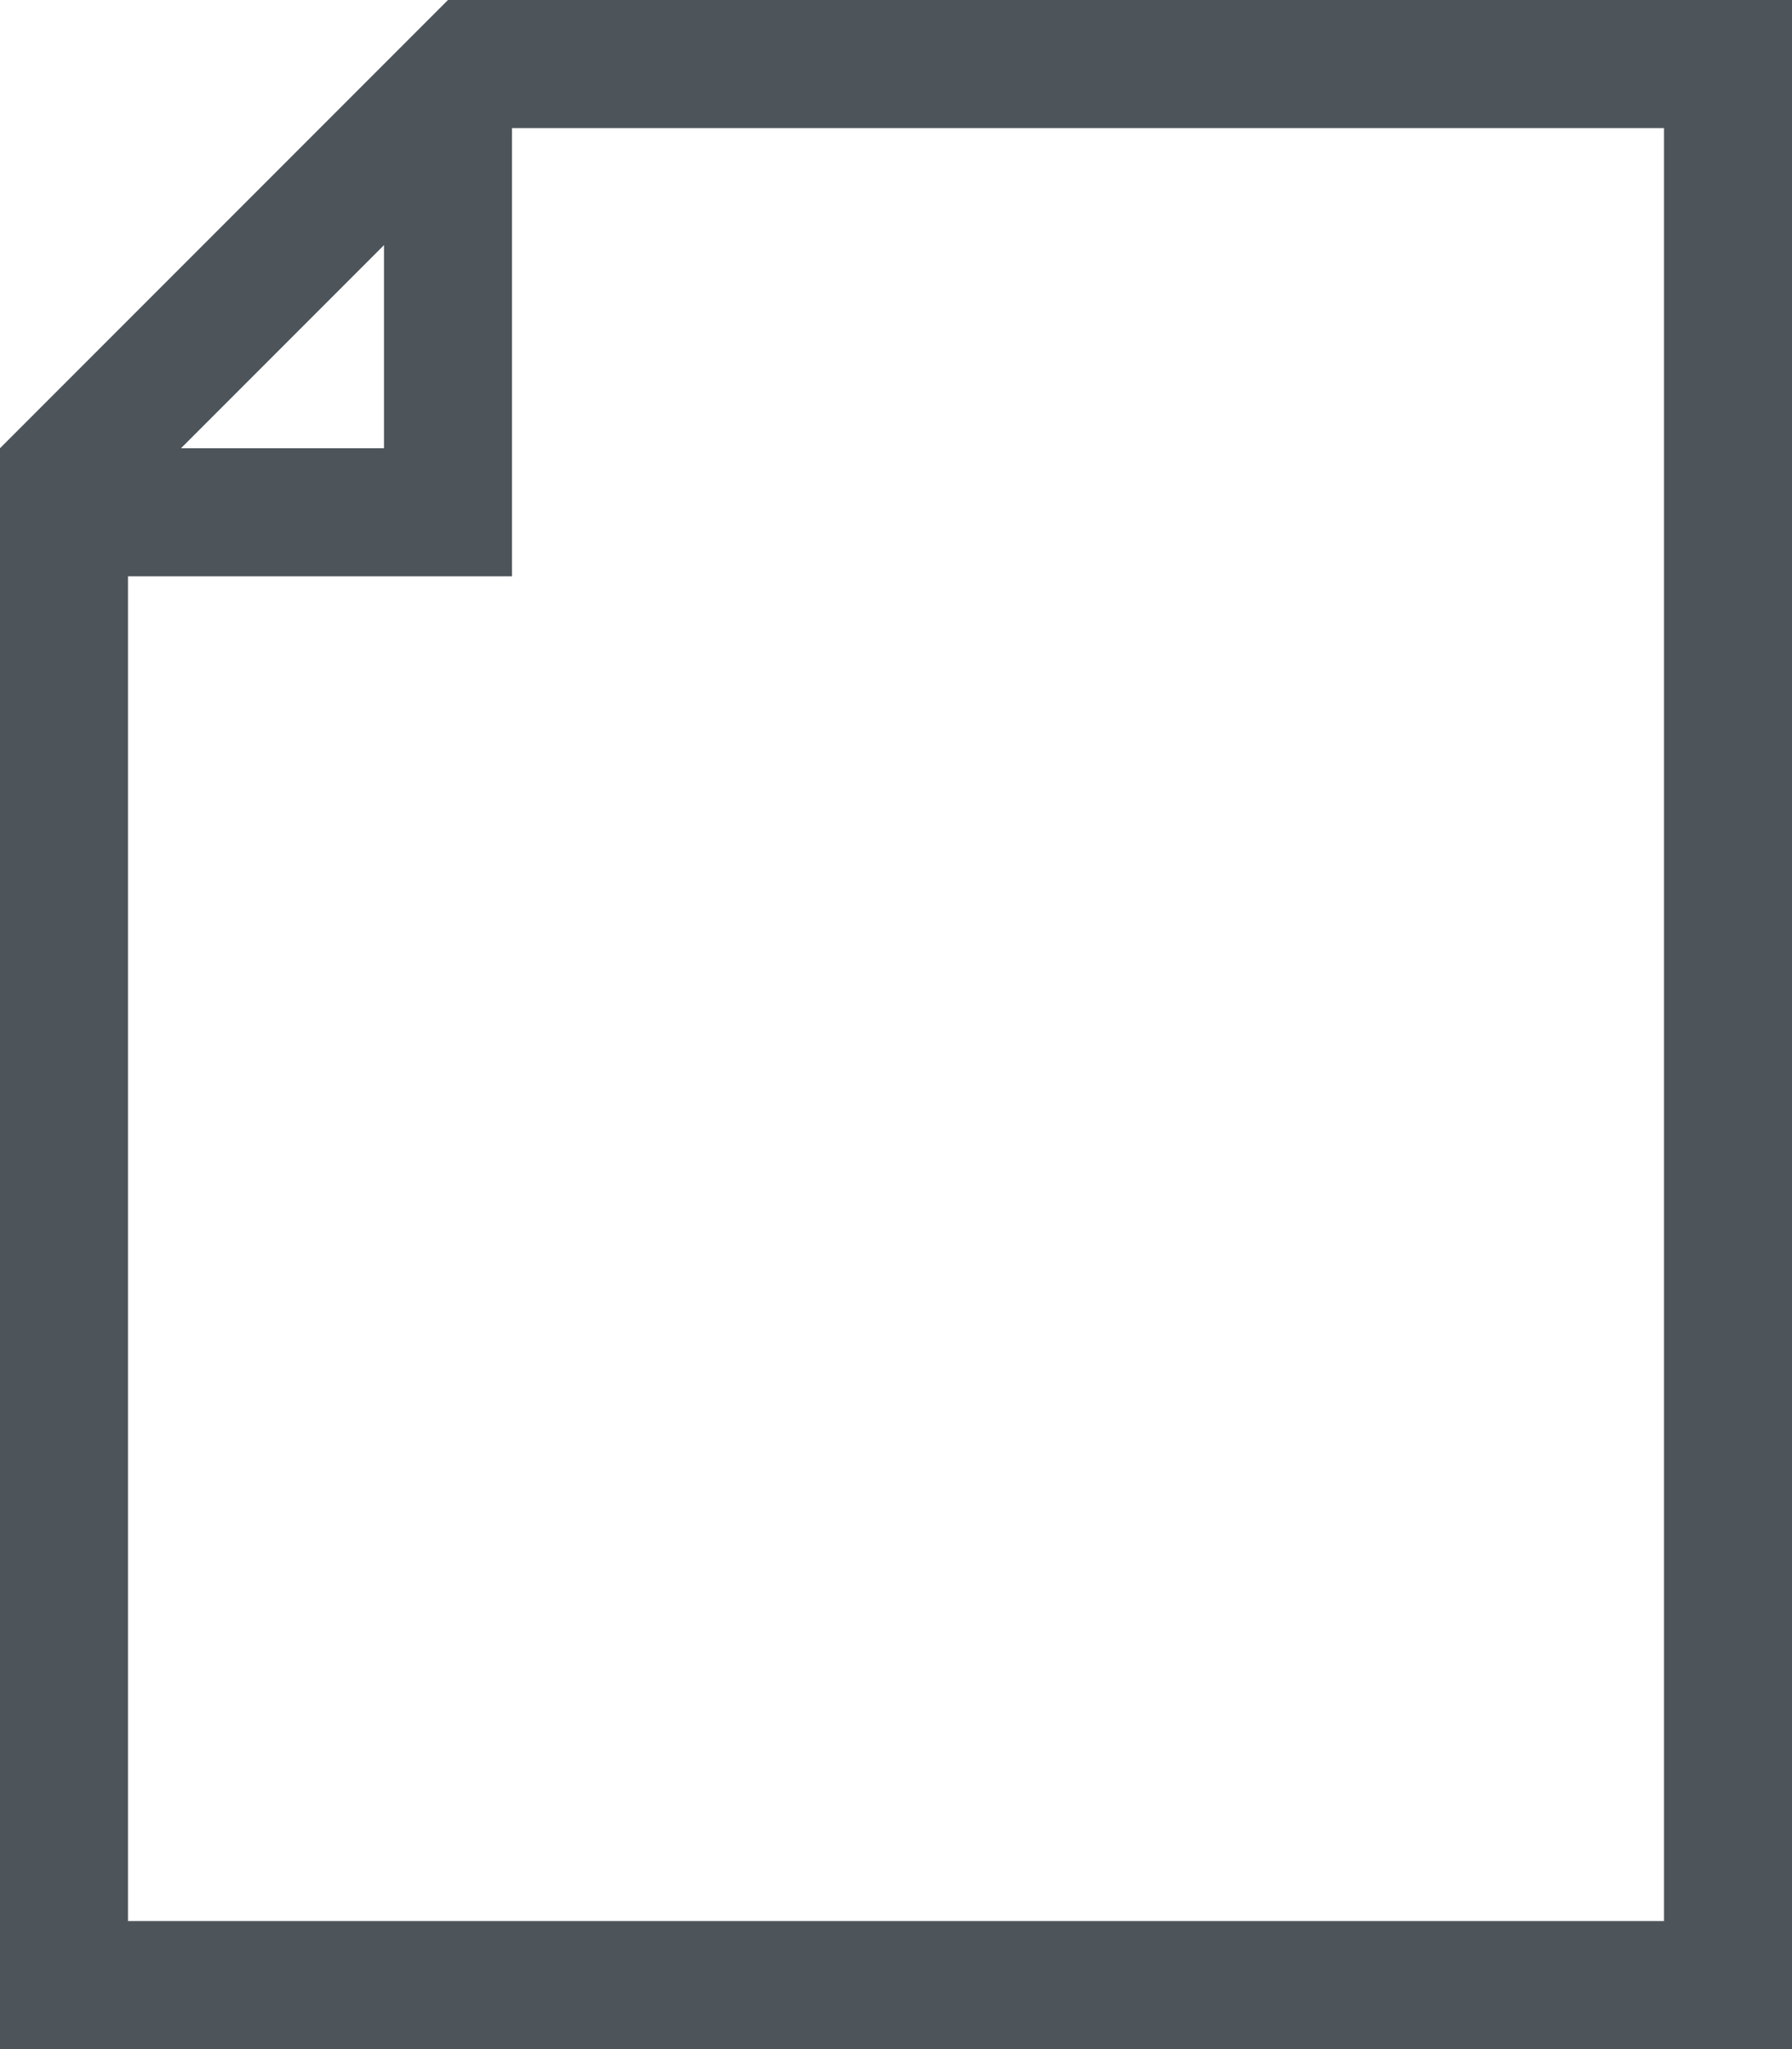
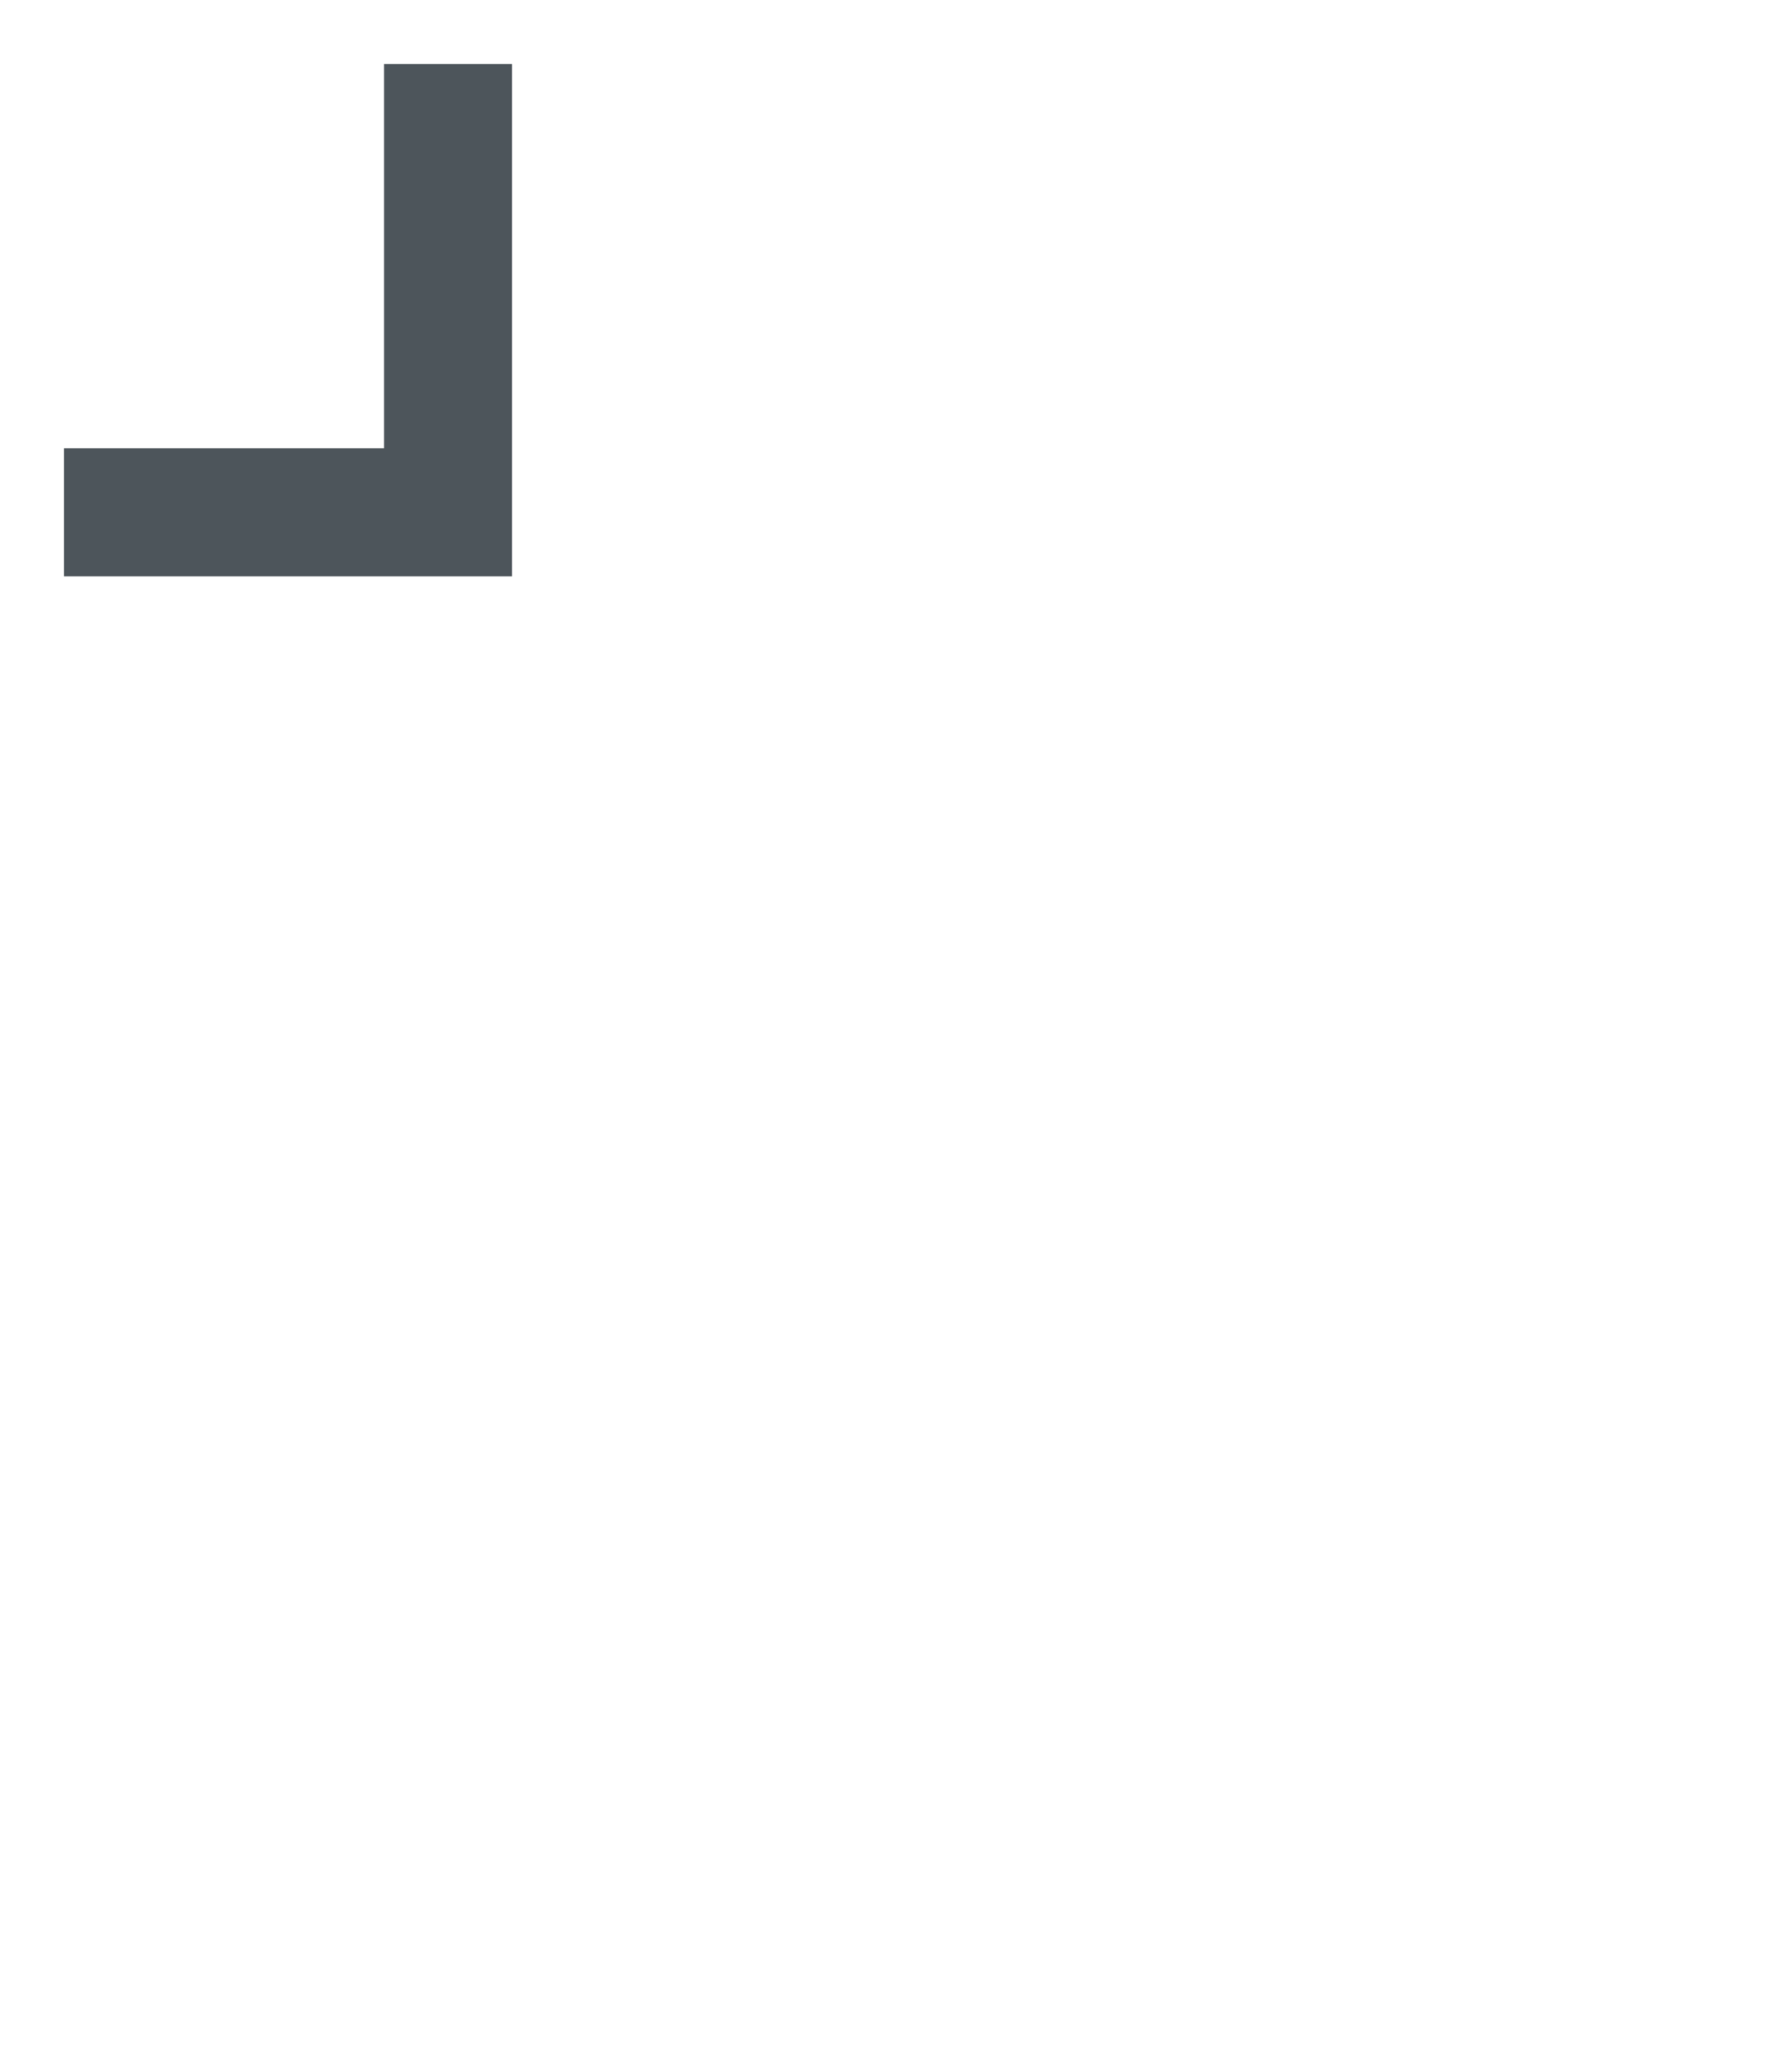
<svg xmlns="http://www.w3.org/2000/svg" width="14" height="16">
  <g id="Design" stroke="none" stroke-width="1" fill="none" fill-rule="evenodd">
    <g id="Group-6" stroke="#4D555B">
-       <path d="M3.707.5L.5 3.707V15.5h13V.5H3.707z" id="Rectangle-2" />
      <path id="Path-3" d="M.5 4h3V.5" />
    </g>
  </g>
</svg>